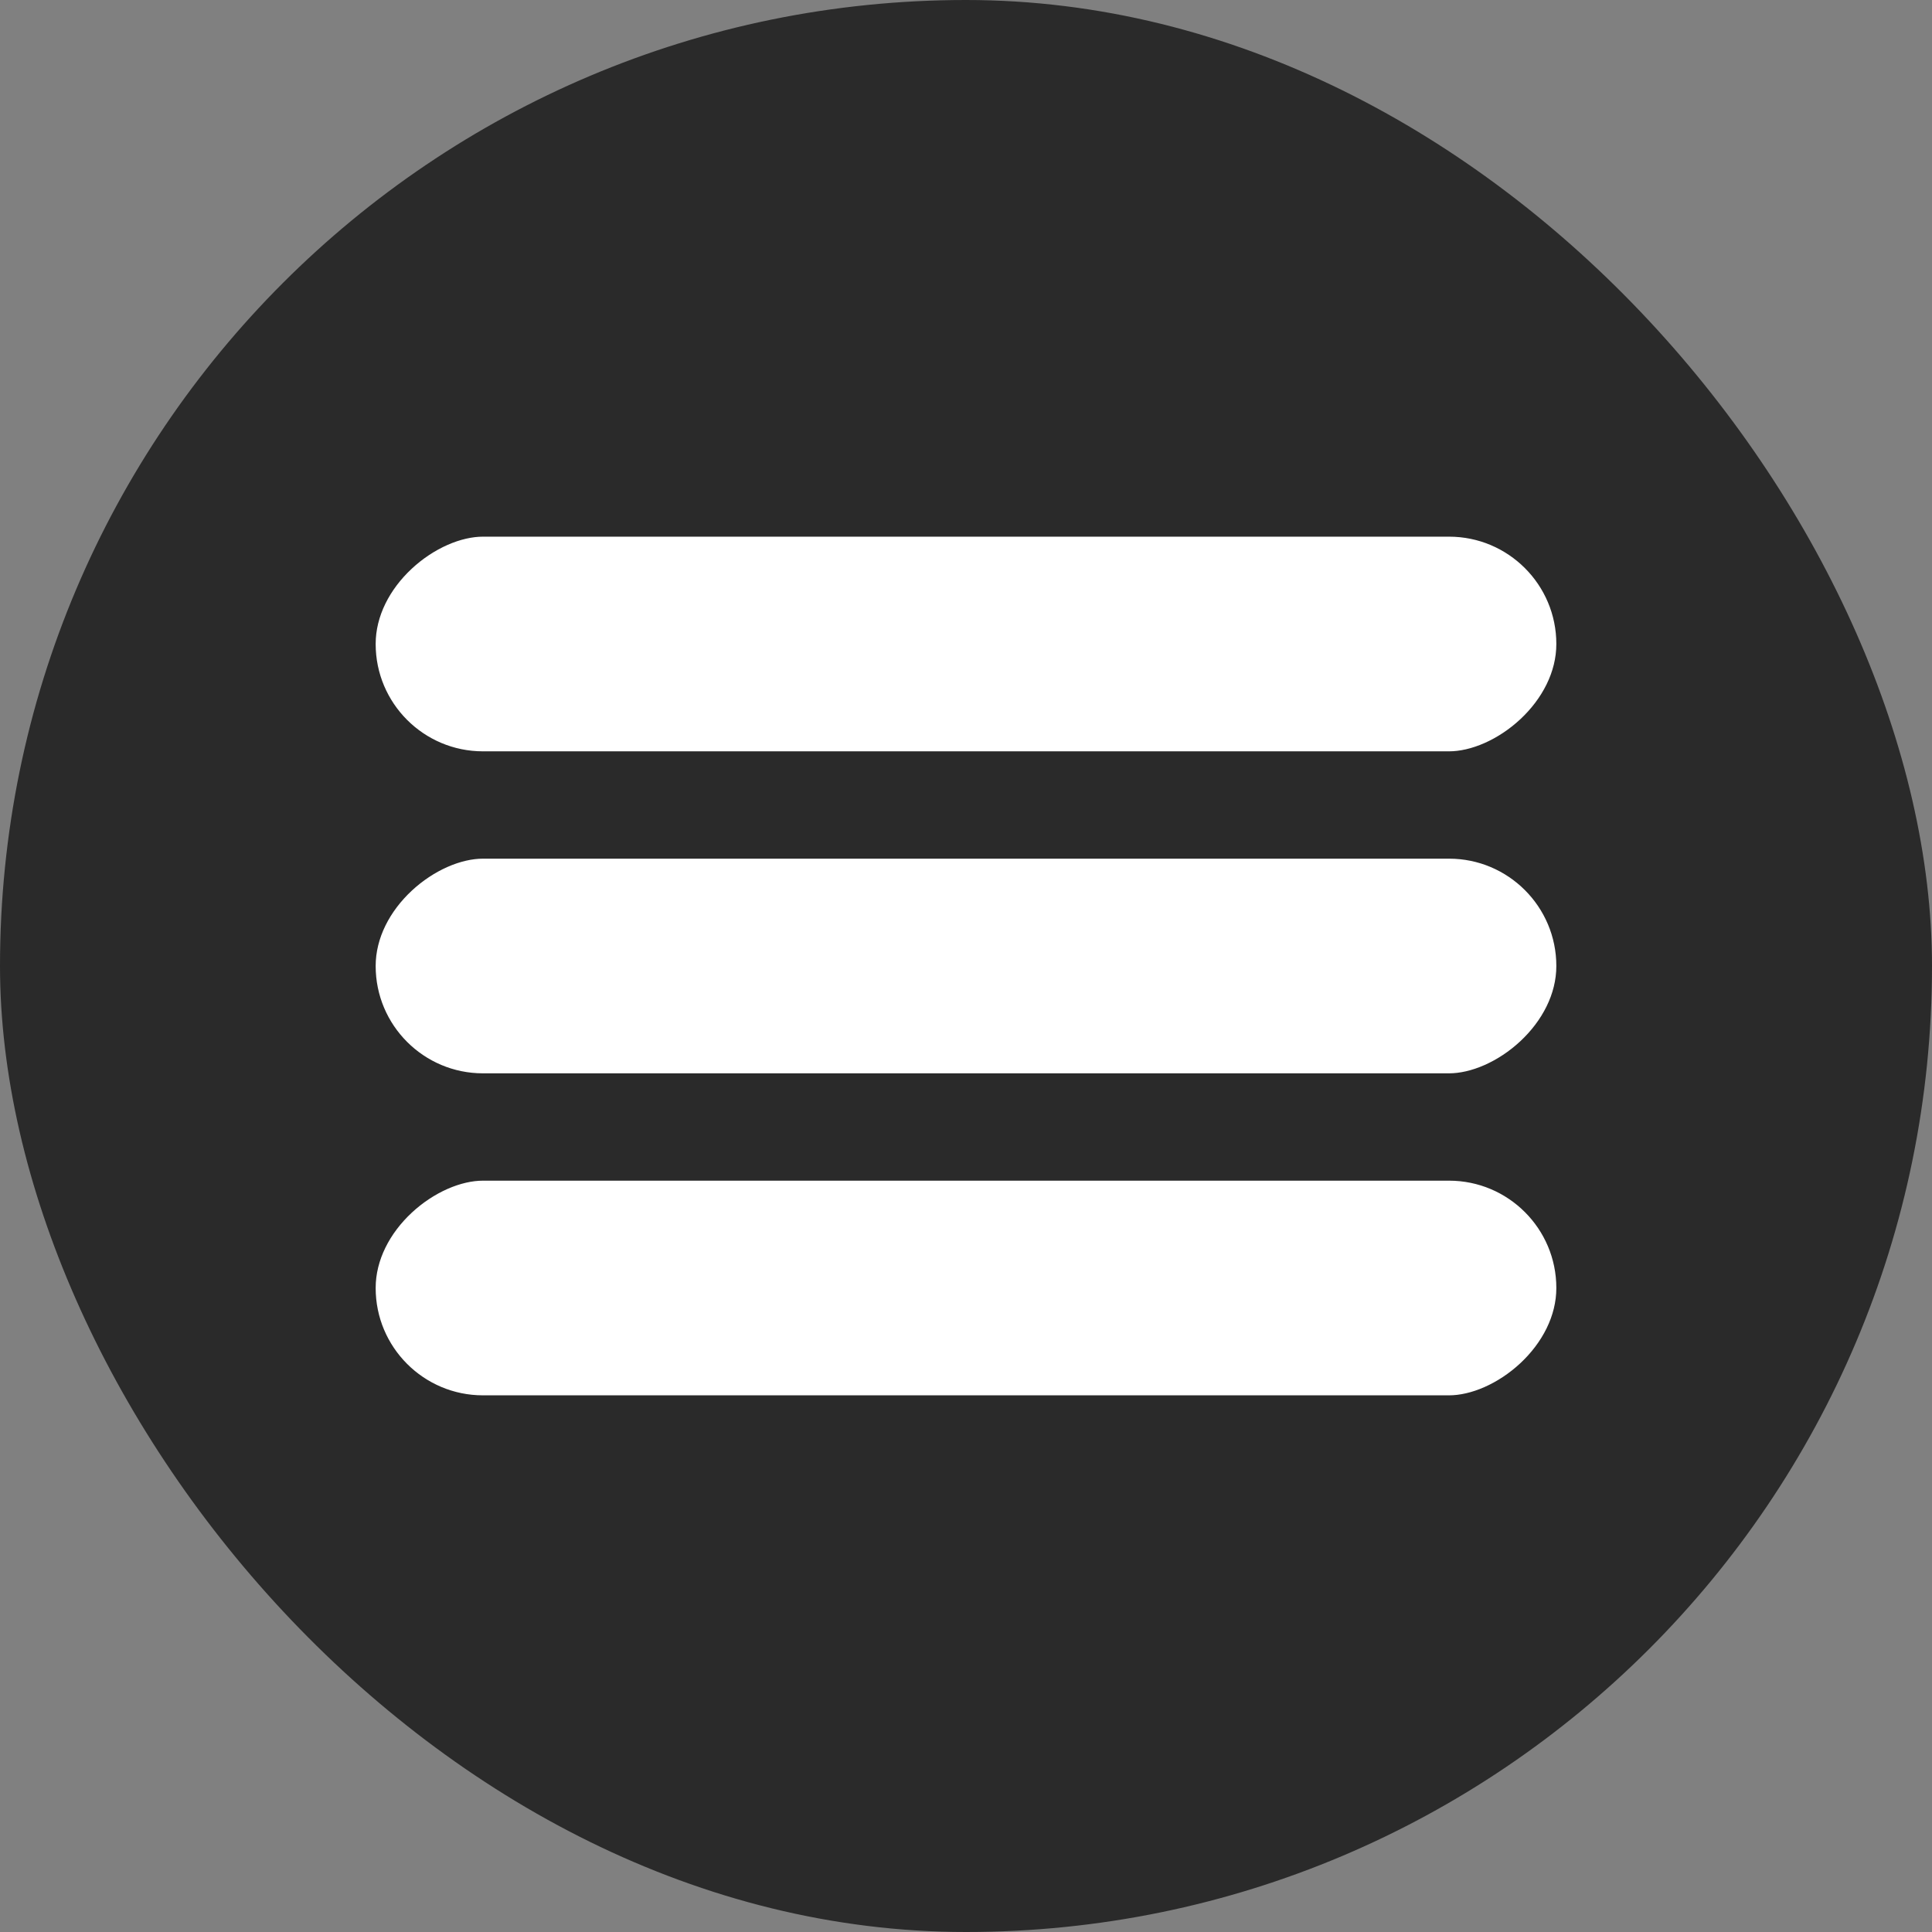
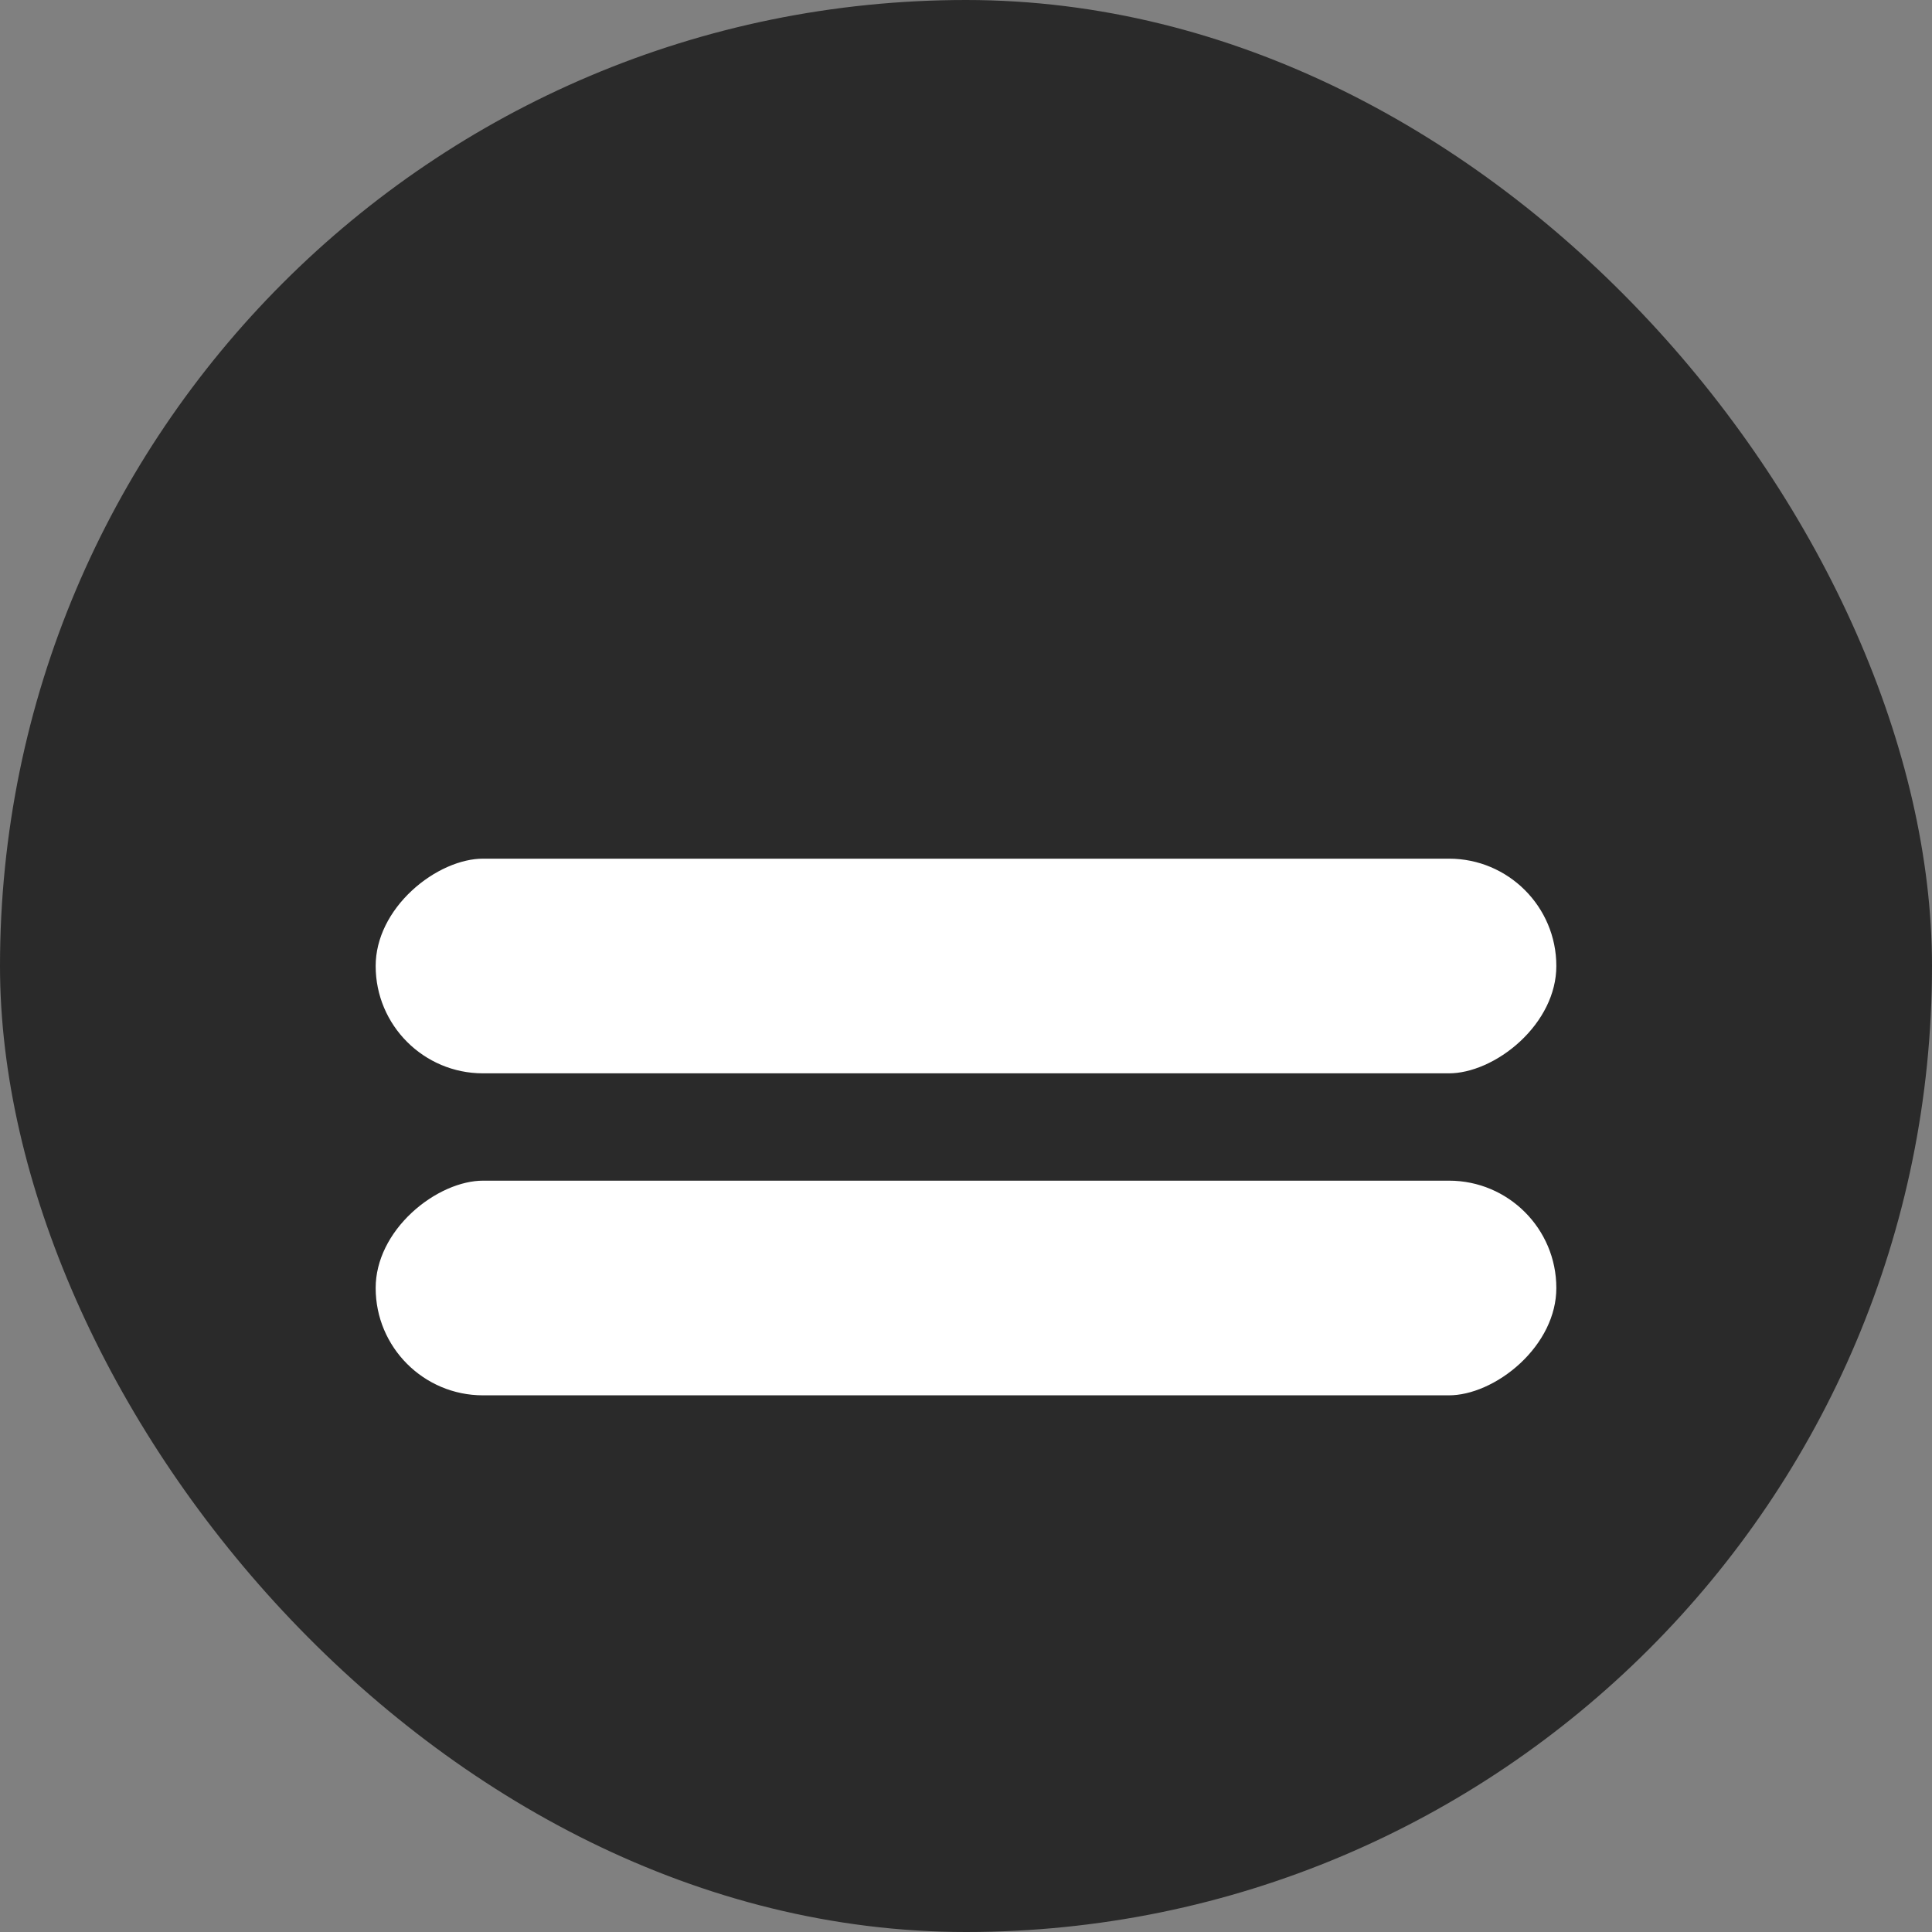
<svg xmlns="http://www.w3.org/2000/svg" width="36" height="36" viewBox="0 0 36 36" fill="none">
  <rect x="0" y="0" width="36" height="36" fill="#808080" stroke="none" />
  <rect width="36" height="36" rx="18" fill="#2A2A2A" />
  <rect x="6.5" y="26.5" width="5" height="23" rx="2.5" transform="rotate(-90 6.5 26.5)" fill="white" stroke="#2A2A2A" />
  <rect x="6.5" y="20.5" width="5" height="23" rx="2.5" transform="rotate(-90 6.5 20.5)" fill="white" stroke="#2A2A2A" />
-   <rect x="6.5" y="14.5" width="5" height="23" rx="2.5" transform="rotate(-90 6.5 14.5)" fill="white" stroke="#2A2A2A" />
</svg>